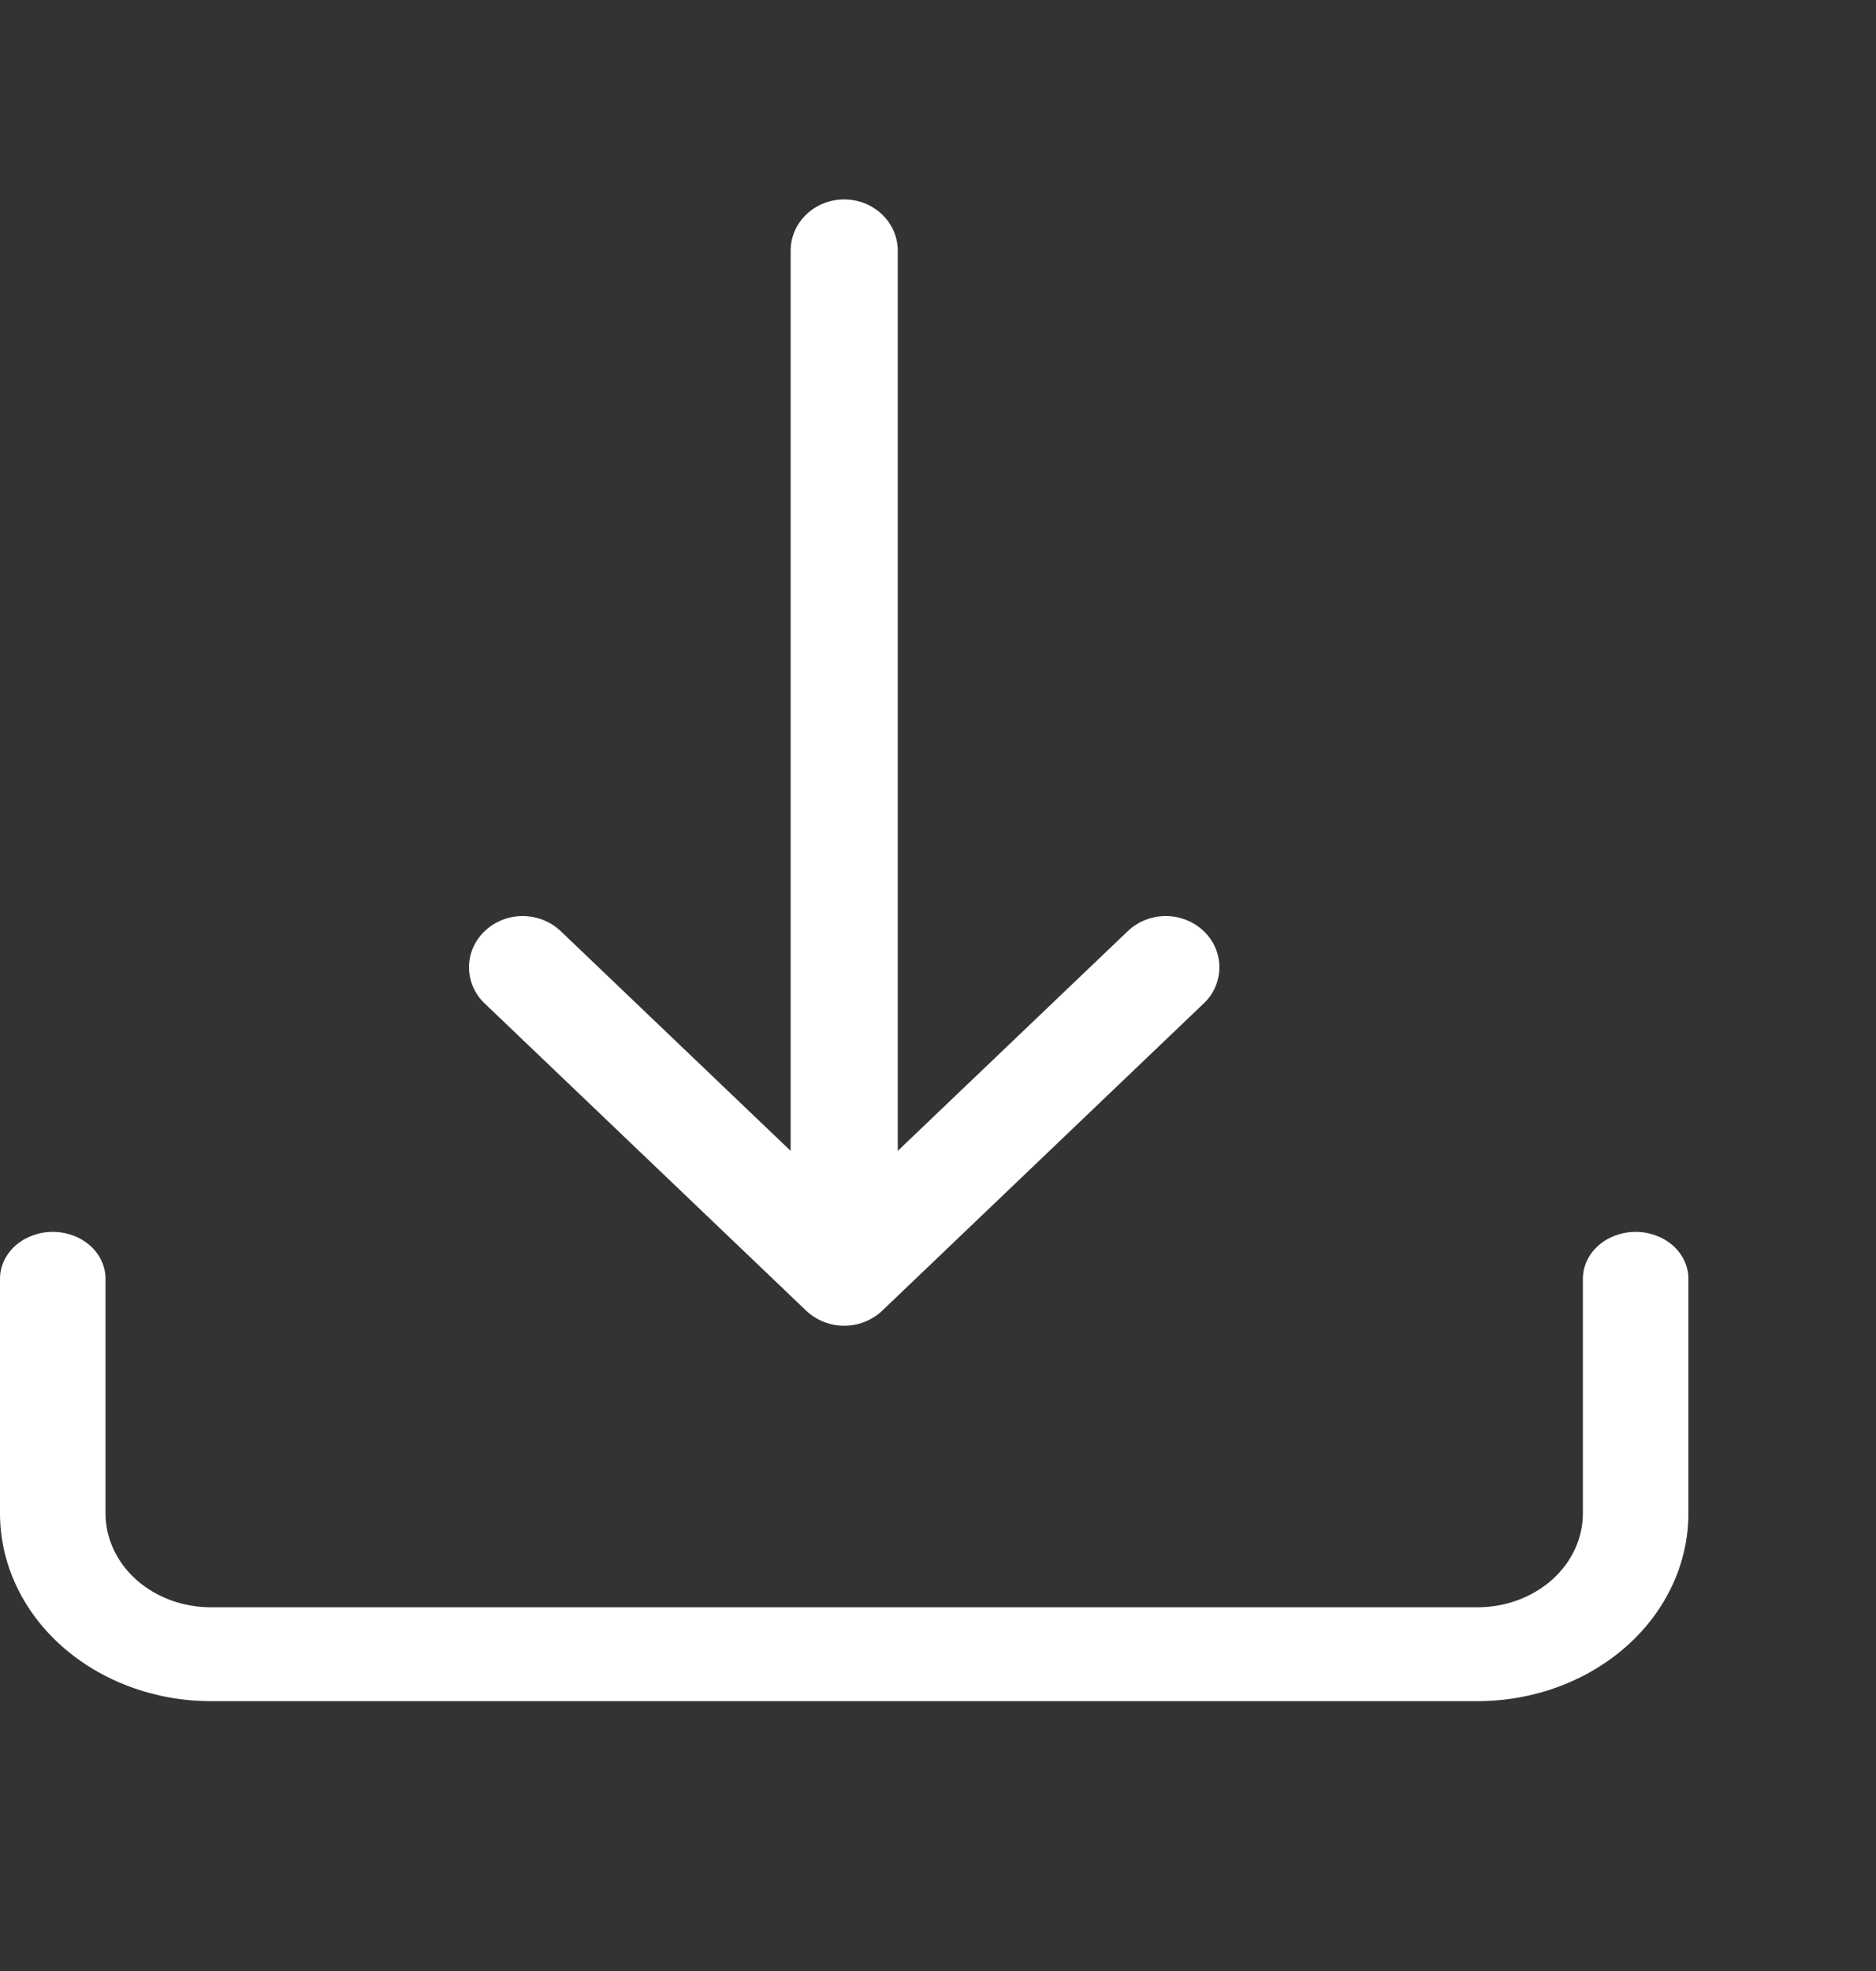
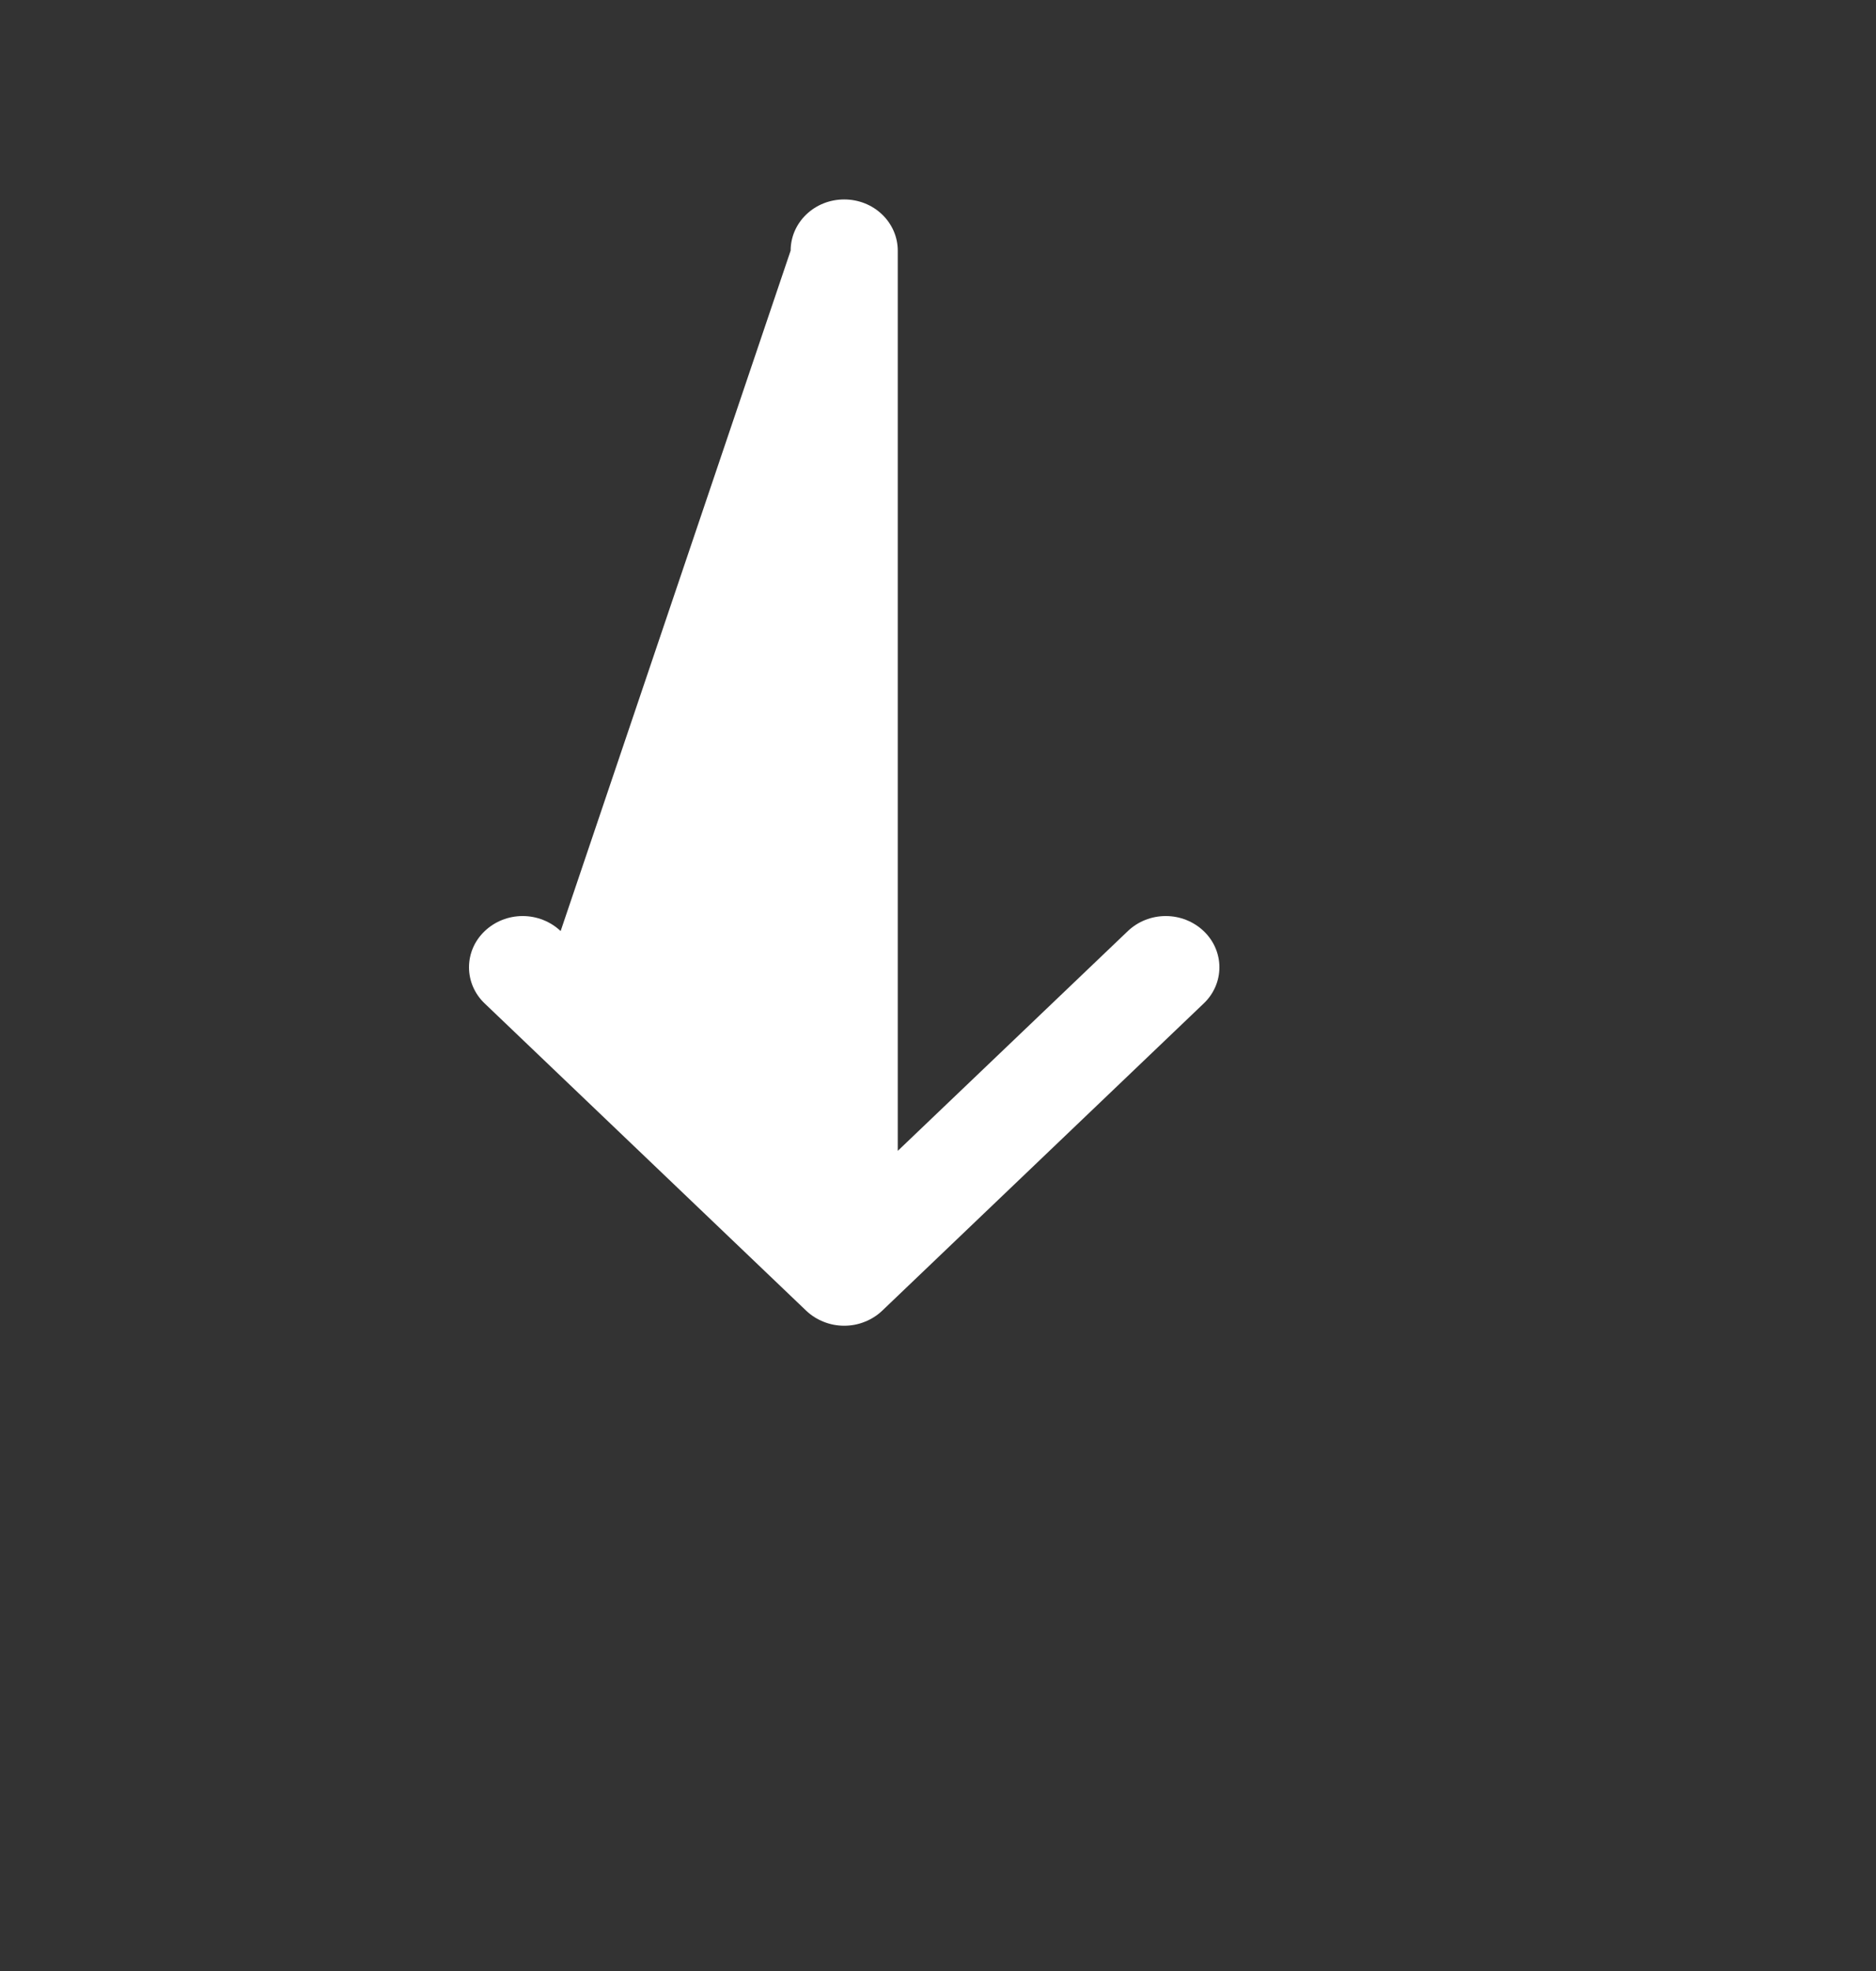
<svg xmlns="http://www.w3.org/2000/svg" width="20" height="21" viewBox="0 0 20 21" fill="none">
  <rect x="0" y="0" width="20" height="21" fill="#333333" stroke="none" />
-   <path d="M0.562 13.125C0.712 13.125 0.855 13.178 0.96 13.271C1.066 13.365 1.125 13.492 1.125 13.625V16.125C1.125 16.39 1.244 16.645 1.454 16.832C1.665 17.02 1.952 17.125 2.25 17.125H15.75C16.048 17.125 16.334 17.02 16.546 16.832C16.756 16.645 16.875 16.39 16.875 16.125V13.625C16.875 13.492 16.934 13.365 17.04 13.271C17.145 13.178 17.288 13.125 17.438 13.125C17.587 13.125 17.73 13.178 17.835 13.271C17.941 13.365 18 13.492 18 13.625V16.125C18 16.655 17.763 17.164 17.341 17.539C16.919 17.914 16.347 18.125 15.75 18.125H2.25C1.653 18.125 1.081 17.914 0.659 17.539C0.237 17.164 0 16.655 0 16.125V13.625C0 13.492 0.059 13.365 0.165 13.271C0.27 13.178 0.413 13.125 0.562 13.125Z" fill="white" />
-   <path d="M8.595 13.965C8.649 14.016 8.712 14.056 8.781 14.083C8.85 14.111 8.925 14.125 9 14.125C9.075 14.125 9.15 14.111 9.219 14.083C9.288 14.056 9.351 14.016 9.405 13.965L12.832 10.692C12.94 10.59 13 10.451 13 10.306C13 10.161 12.94 10.022 12.832 9.92C12.725 9.818 12.58 9.76 12.428 9.76C12.276 9.76 12.131 9.818 12.024 9.92L9.571 12.262V2.67C9.571 2.526 9.511 2.387 9.404 2.285C9.297 2.182 9.152 2.125 9 2.125C8.848 2.125 8.703 2.182 8.596 2.285C8.489 2.387 8.429 2.526 8.429 2.67V12.262L5.977 9.92C5.869 9.818 5.724 9.76 5.572 9.76C5.42 9.76 5.275 9.818 5.168 9.92C5.06 10.022 5 10.161 5 10.306C5 10.451 5.06 10.59 5.168 10.692L8.595 13.965Z" fill="white" />
+   <path d="M8.595 13.965C8.649 14.016 8.712 14.056 8.781 14.083C8.85 14.111 8.925 14.125 9 14.125C9.075 14.125 9.15 14.111 9.219 14.083C9.288 14.056 9.351 14.016 9.405 13.965L12.832 10.692C12.94 10.59 13 10.451 13 10.306C13 10.161 12.94 10.022 12.832 9.92C12.725 9.818 12.58 9.76 12.428 9.76C12.276 9.76 12.131 9.818 12.024 9.92L9.571 12.262V2.67C9.571 2.526 9.511 2.387 9.404 2.285C9.297 2.182 9.152 2.125 9 2.125C8.848 2.125 8.703 2.182 8.596 2.285C8.489 2.387 8.429 2.526 8.429 2.67L5.977 9.92C5.869 9.818 5.724 9.76 5.572 9.76C5.42 9.76 5.275 9.818 5.168 9.92C5.06 10.022 5 10.161 5 10.306C5 10.451 5.06 10.59 5.168 10.692L8.595 13.965Z" fill="white" />
</svg>